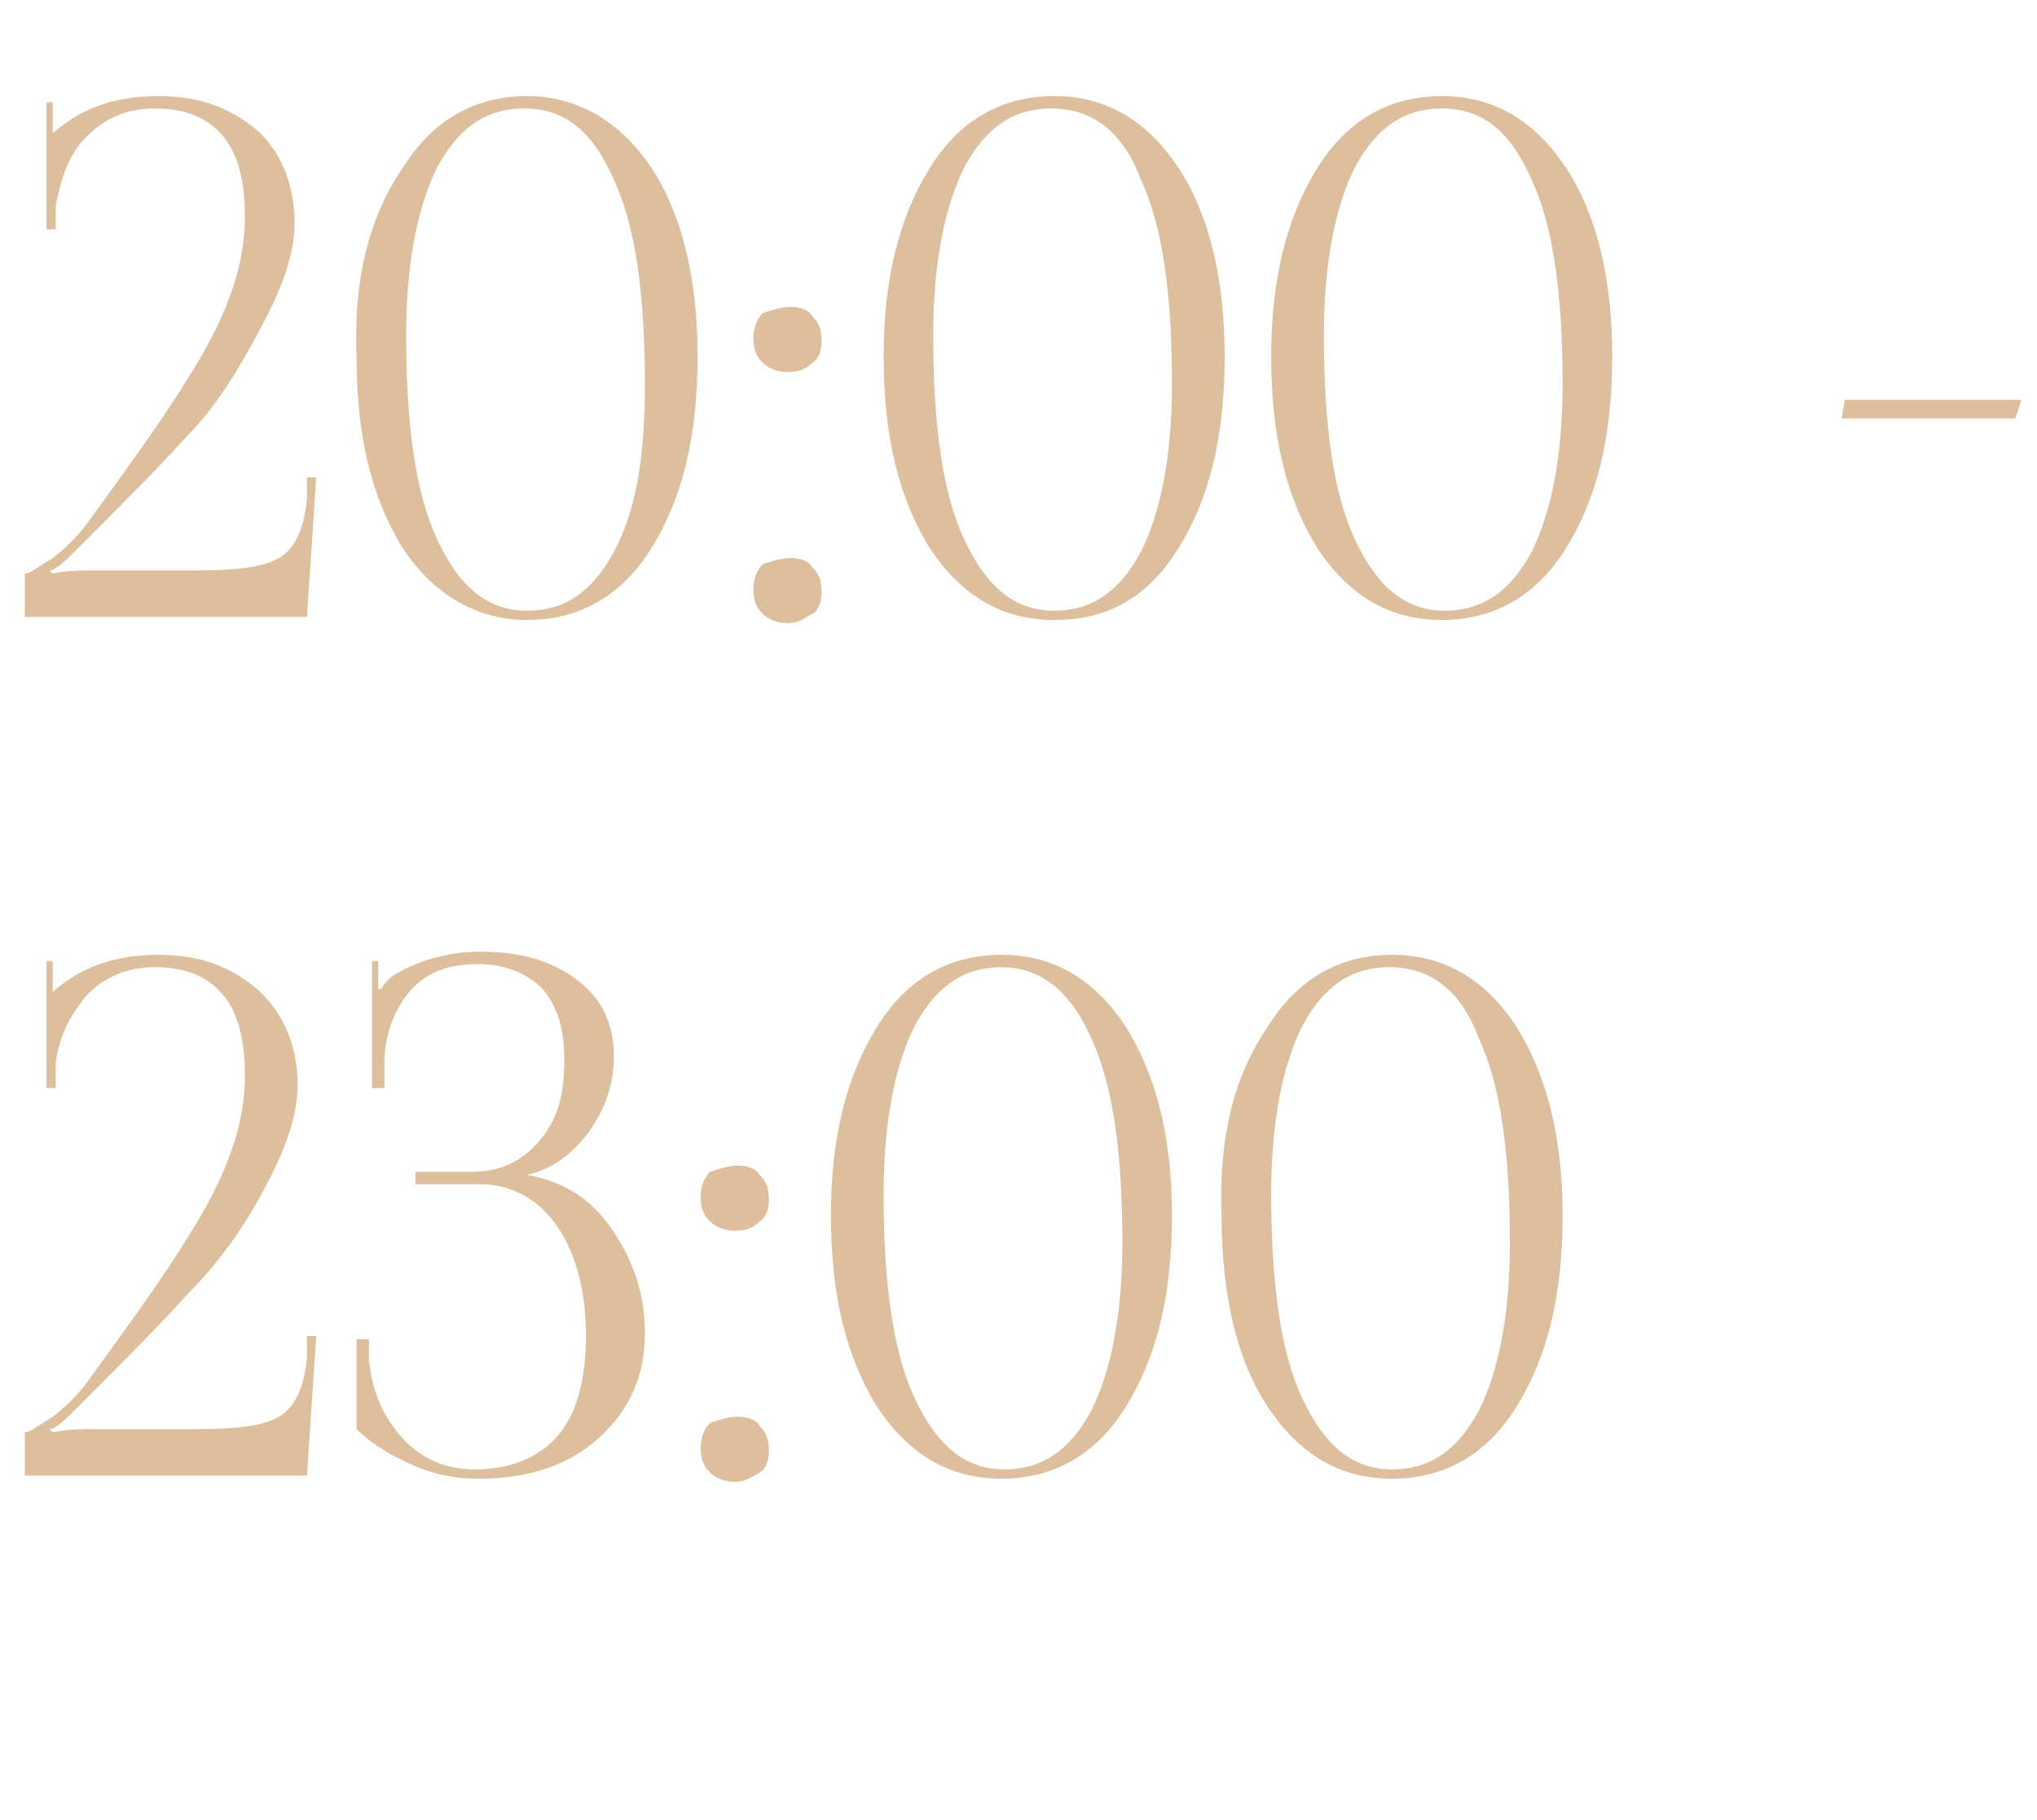
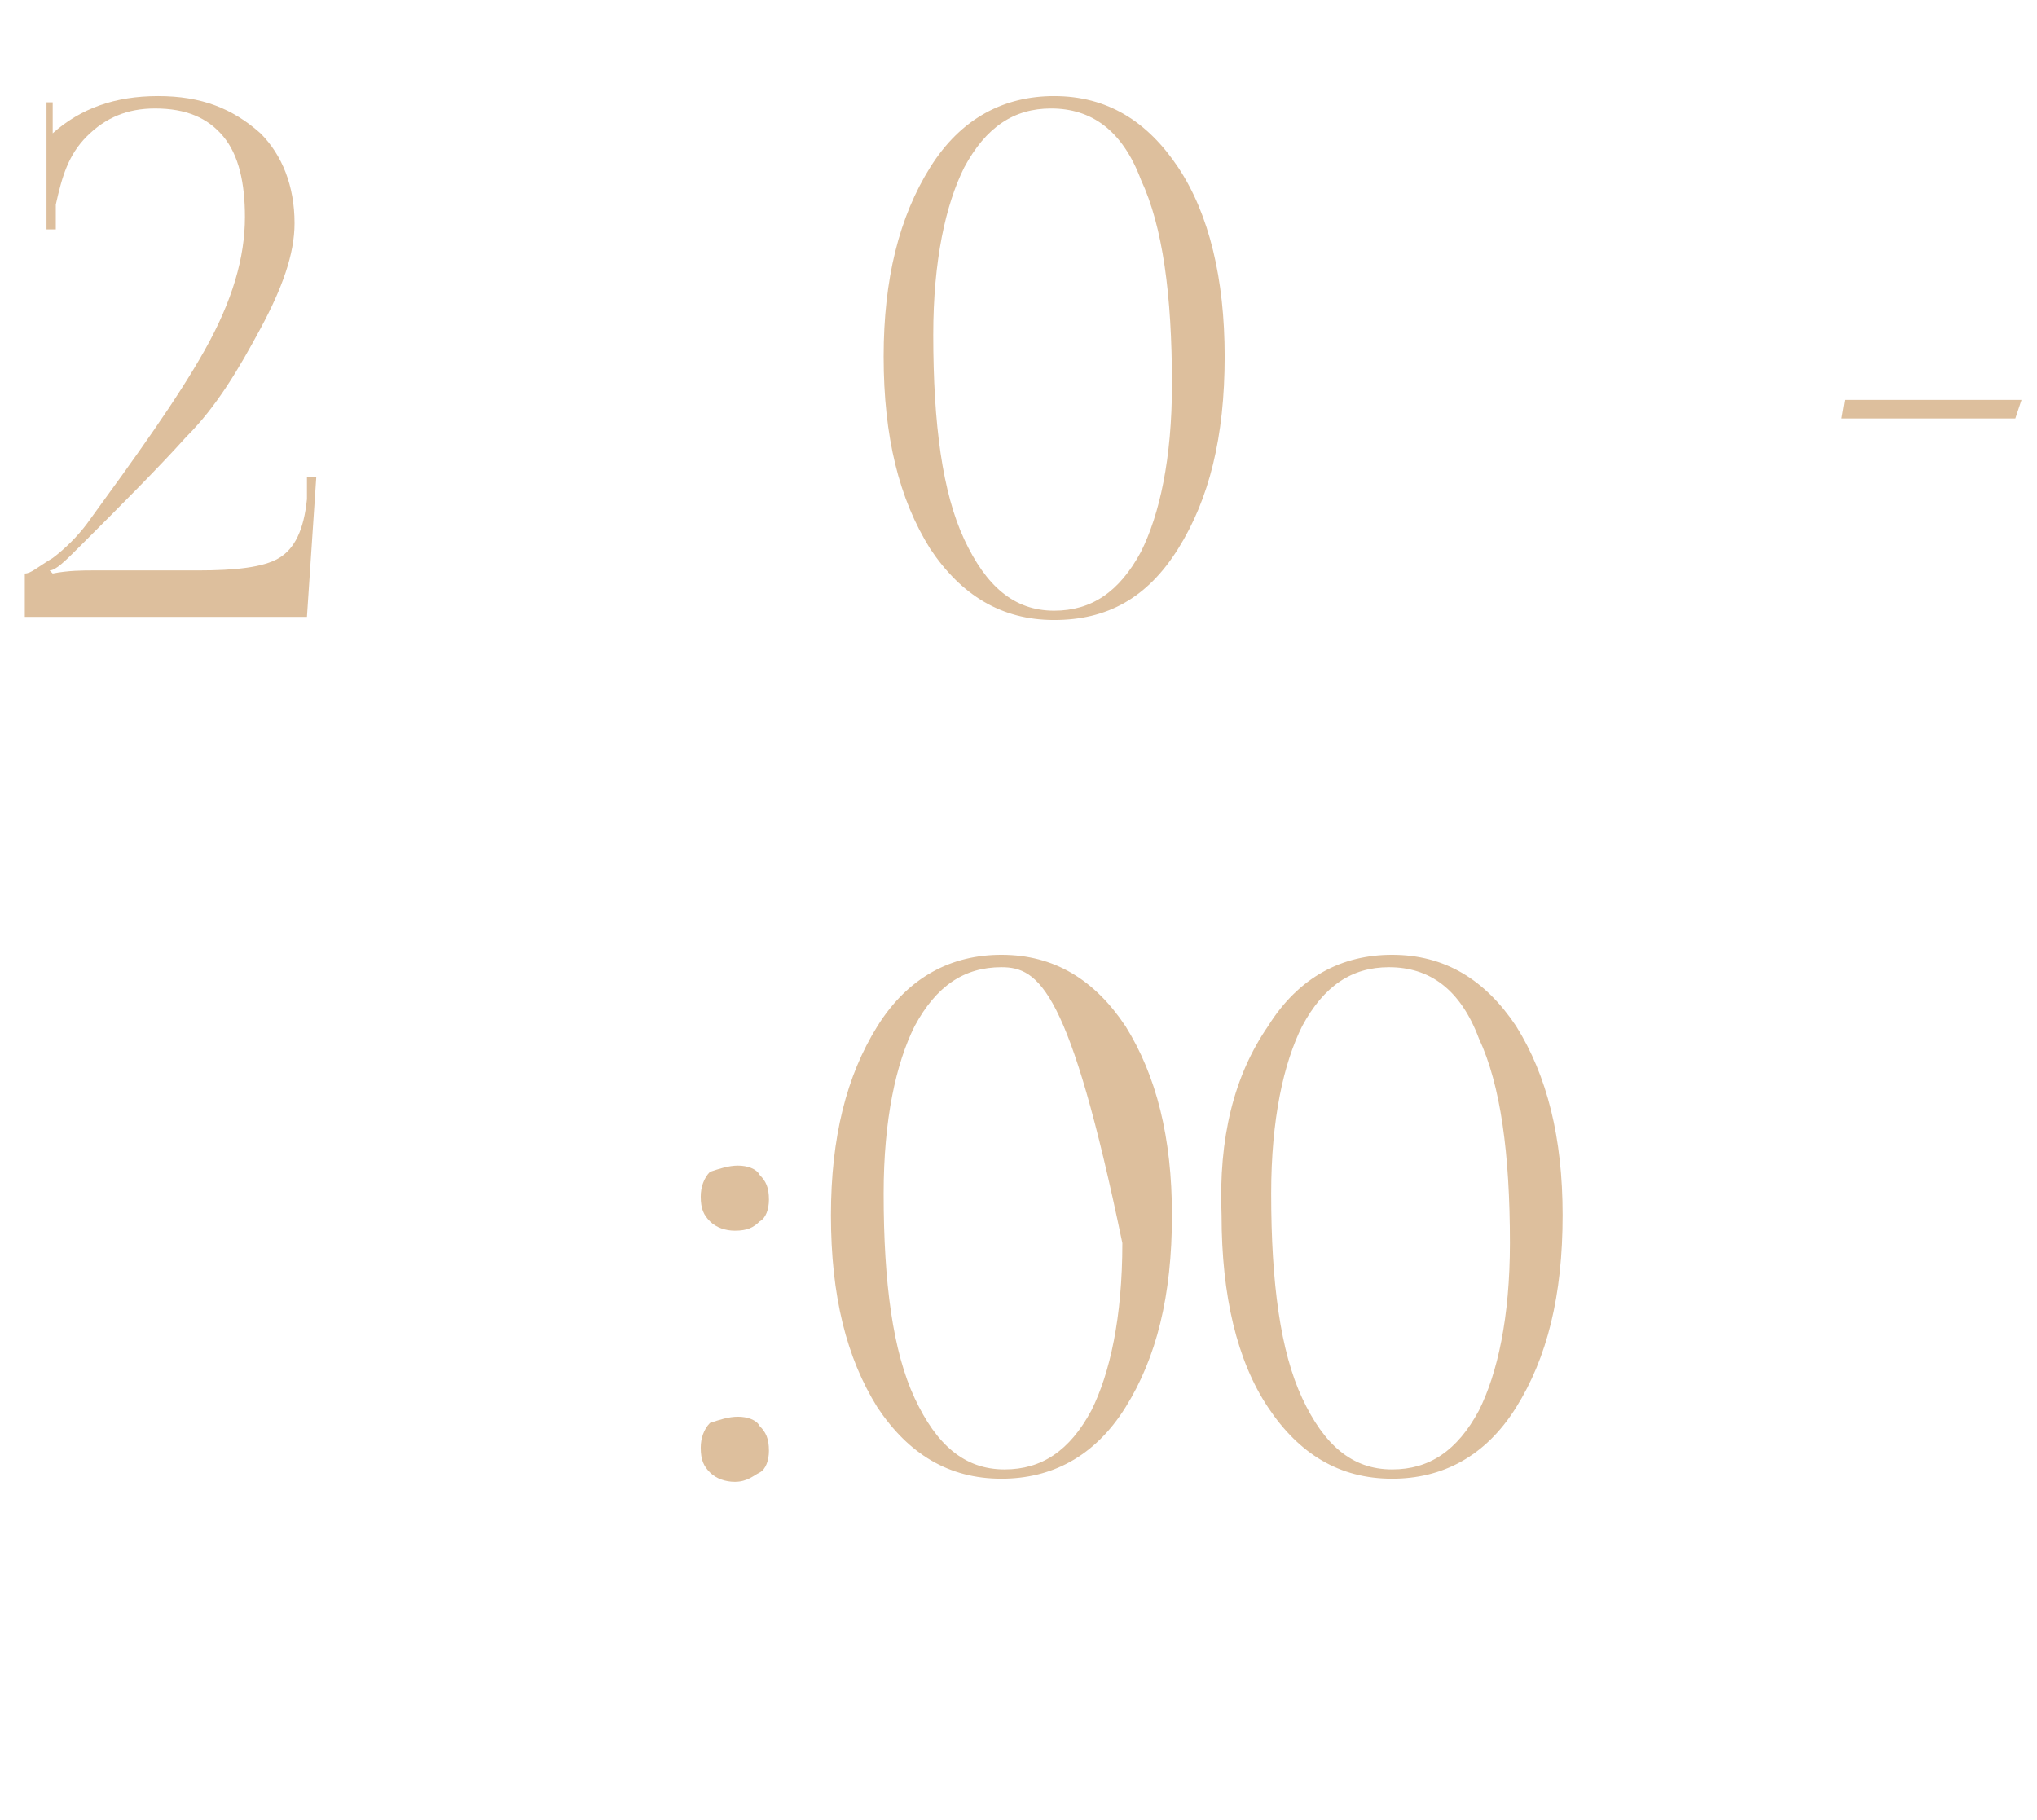
<svg xmlns="http://www.w3.org/2000/svg" version="1.1" id="Слой_1" x="0px" y="0px" viewBox="0 0 65.7 58.7" style="enable-background:new 0 0 65.7 58.7;" xml:space="preserve">
  <style type="text/css"> .st0{enable-background:new ;} .st1{fill:#DDBF9D;} </style>
  <g>
    <g class="st0">
      <path class="st1" d="M9.9,19.9H0.8v-1.4c0.2,0,0.4-0.2,0.9-0.5c0.4-0.3,0.8-0.7,1.1-1.1c1.6-2.2,2.9-4,3.8-5.6 c0.9-1.6,1.3-3,1.3-4.3c0-1.1-0.2-2-0.7-2.6C6.7,3.8,6,3.5,5,3.5c-0.9,0-1.6,0.3-2.2,0.9S2,5.7,1.8,6.6v0.8H1.5V3.3h0.2v1 c0.9-0.8,2-1.2,3.4-1.2c1.4,0,2.4,0.4,3.3,1.2C9.1,5,9.5,6,9.5,7.2c0,1-0.4,2.1-1.1,3.4S7,13.1,6,14.1c-0.9,1-2.1,2.2-3.4,3.5 c-0.5,0.5-0.8,0.8-1,0.8l0.1,0.1c0.5-0.1,1-0.1,1.3-0.1h3.4c1.2,0,2.1-0.1,2.6-0.4s0.8-0.9,0.9-1.9l0-0.7l0.3,0L9.9,19.9z" />
-       <path class="st1" d="M13,5.4c1-1.6,2.4-2.3,4-2.3s3,0.8,4,2.3s1.5,3.6,1.5,6.1c0,2.6-0.5,4.6-1.5,6.2S18.6,20,17,20s-3-0.8-4-2.3 c-1-1.6-1.5-3.6-1.5-6.2C11.4,9,11.9,7,13,5.4z M16.9,3.5c-1.2,0-2.1,0.6-2.8,1.9c-0.6,1.2-1,3-1,5.4c0,2.9,0.3,5.1,1,6.6 c0.7,1.5,1.6,2.3,2.9,2.3c1.2,0,2.1-0.6,2.8-1.9s1-3,1-5.4c0-2.9-0.3-5.1-1-6.6C19.1,4.2,18.2,3.5,16.9,3.5z" />
-       <path class="st1" d="M25.5,9.9c0.3,0,0.6,0.1,0.7,0.3c0.2,0.2,0.3,0.4,0.3,0.8c0,0.3-0.1,0.6-0.3,0.7c-0.2,0.2-0.4,0.3-0.8,0.3 c-0.3,0-0.6-0.1-0.8-0.3c-0.2-0.2-0.3-0.4-0.3-0.8c0-0.3,0.1-0.6,0.3-0.8C24.9,10,25.2,9.9,25.5,9.9z M25.5,18 c0.3,0,0.6,0.1,0.7,0.3c0.2,0.2,0.3,0.4,0.3,0.8c0,0.3-0.1,0.6-0.3,0.7s-0.4,0.3-0.8,0.3c-0.3,0-0.6-0.1-0.8-0.3 c-0.2-0.2-0.3-0.4-0.3-0.8c0-0.3,0.1-0.6,0.3-0.8C24.9,18.1,25.2,18,25.5,18z" />
      <path class="st1" d="M30,5.4c1-1.6,2.4-2.3,4-2.3c1.7,0,3,0.8,4,2.3s1.5,3.6,1.5,6.1c0,2.6-0.5,4.6-1.5,6.2S35.7,20,34,20 c-1.7,0-3-0.8-4-2.3c-1-1.6-1.5-3.6-1.5-6.2C28.5,9,29,7,30,5.4z M33.9,3.5c-1.2,0-2.1,0.6-2.8,1.9c-0.6,1.2-1,3-1,5.4 c0,2.9,0.3,5.1,1,6.6c0.7,1.5,1.6,2.3,2.9,2.3c1.2,0,2.1-0.6,2.8-1.9c0.6-1.2,1-3,1-5.4c0-2.9-0.3-5.1-1-6.6 C36.2,4.2,35.2,3.5,33.9,3.5z" />
-       <path class="st1" d="M42.5,5.4c1-1.6,2.4-2.3,4-2.3c1.7,0,3,0.8,4,2.3s1.5,3.6,1.5,6.1c0,2.6-0.5,4.6-1.5,6.2s-2.4,2.3-4,2.3 c-1.7,0-3-0.8-4-2.3c-1-1.6-1.5-3.6-1.5-6.2C41,9,41.5,7,42.5,5.4z M46.5,3.5c-1.2,0-2.1,0.6-2.8,1.9c-0.6,1.2-1,3-1,5.4 c0,2.9,0.3,5.1,1,6.6s1.6,2.3,2.9,2.3c1.2,0,2.1-0.6,2.8-1.9c0.6-1.2,1-3,1-5.4c0-2.9-0.3-5.1-1-6.6C48.7,4.2,47.8,3.5,46.5,3.5z" />
      <path class="st1" d="M65,13.5h-5.6l0.1-0.6h5.7L65,13.5z" />
    </g>
    <g class="st0">
-       <path class="st1" d="M9.9,47.6H0.8v-1.4c0.2,0,0.4-0.2,0.9-0.5c0.4-0.3,0.8-0.7,1.1-1.1c1.6-2.2,2.9-4,3.8-5.6 c0.9-1.6,1.3-3,1.3-4.3c0-1.1-0.2-2-0.7-2.6C6.7,31.5,6,31.2,5,31.2c-0.9,0-1.6,0.3-2.2,0.9c-0.5,0.6-0.9,1.3-1,2.2v0.8H1.5V31 h0.2v1c0.9-0.8,2-1.2,3.4-1.2c1.4,0,2.4,0.4,3.3,1.2c0.8,0.8,1.2,1.8,1.2,3c0,1-0.4,2.1-1.1,3.4S7,40.8,6,41.8 c-0.9,1-2.1,2.2-3.4,3.5c-0.5,0.5-0.8,0.8-1,0.8l0.1,0.1c0.5-0.1,1-0.1,1.3-0.1h3.4c1.2,0,2.1-0.1,2.6-0.4s0.8-0.9,0.9-1.9l0-0.7 l0.3,0L9.9,47.6z" />
-       <path class="st1" d="M11.5,46.1v-2.9h0.4v0.7c0.1,0.9,0.4,1.7,1,2.4s1.4,1.1,2.4,1.1c1.2,0,2.1-0.4,2.7-1.1s0.9-1.8,0.9-3.2 c0-1.4-0.3-2.6-0.9-3.5c-0.6-0.9-1.5-1.4-2.5-1.4h-2.1v-0.4h1.8c0.9,0,1.6-0.3,2.2-1c0.6-0.7,0.8-1.5,0.8-2.6c0-1-0.2-1.7-0.7-2.3 c-0.5-0.5-1.2-0.8-2.1-0.8c-1,0-1.7,0.3-2.2,0.9c-0.5,0.6-0.8,1.4-0.8,2.3v0.8H12V31h0.2v0.9l0.1,0c0.1-0.2,0.3-0.4,0.5-0.5 c0.7-0.4,1.6-0.7,2.7-0.7c1.3,0,2.3,0.3,3.1,0.9c0.8,0.6,1.2,1.4,1.2,2.5c0,0.9-0.3,1.7-0.8,2.4c-0.6,0.8-1.2,1.2-2,1.4v0 c1.1,0.2,2,0.7,2.7,1.7c0.7,1,1.1,2.1,1.1,3.4c0,1.4-0.5,2.5-1.5,3.4c-1,0.9-2.3,1.3-3.9,1.3c-0.6,0-1.3-0.1-2-0.4 C12.7,47,12,46.6,11.5,46.1z" />
      <path class="st1" d="M23.8,37.6c0.3,0,0.6,0.1,0.7,0.3c0.2,0.2,0.3,0.4,0.3,0.8c0,0.3-0.1,0.6-0.3,0.7c-0.2,0.2-0.4,0.3-0.8,0.3 c-0.3,0-0.6-0.1-0.8-0.3c-0.2-0.2-0.3-0.4-0.3-0.8c0-0.3,0.1-0.6,0.3-0.8C23.2,37.7,23.5,37.6,23.8,37.6z M23.8,45.7 c0.3,0,0.6,0.1,0.7,0.3c0.2,0.2,0.3,0.4,0.3,0.8c0,0.3-0.1,0.6-0.3,0.7s-0.4,0.3-0.8,0.3c-0.3,0-0.6-0.1-0.8-0.3 c-0.2-0.2-0.3-0.4-0.3-0.8c0-0.3,0.1-0.6,0.3-0.8C23.2,45.8,23.5,45.7,23.8,45.7z" />
-       <path class="st1" d="M28.3,33.1c1-1.6,2.4-2.3,4-2.3c1.7,0,3,0.8,4,2.3c1,1.6,1.5,3.6,1.5,6.1c0,2.6-0.5,4.6-1.5,6.2 s-2.4,2.3-4,2.3c-1.7,0-3-0.8-4-2.3c-1-1.6-1.5-3.6-1.5-6.2C26.8,36.7,27.3,34.7,28.3,33.1z M32.3,31.2c-1.2,0-2.1,0.6-2.8,1.9 c-0.6,1.2-1,3-1,5.4c0,2.9,0.3,5.1,1,6.6c0.7,1.5,1.6,2.3,2.9,2.3c1.2,0,2.1-0.6,2.8-1.9c0.6-1.2,1-3,1-5.4c0-2.9-0.3-5.1-1-6.6 C34.5,31.9,33.5,31.2,32.3,31.2z" />
+       <path class="st1" d="M28.3,33.1c1-1.6,2.4-2.3,4-2.3c1.7,0,3,0.8,4,2.3c1,1.6,1.5,3.6,1.5,6.1c0,2.6-0.5,4.6-1.5,6.2 s-2.4,2.3-4,2.3c-1.7,0-3-0.8-4-2.3c-1-1.6-1.5-3.6-1.5-6.2C26.8,36.7,27.3,34.7,28.3,33.1z M32.3,31.2c-1.2,0-2.1,0.6-2.8,1.9 c-0.6,1.2-1,3-1,5.4c0,2.9,0.3,5.1,1,6.6c0.7,1.5,1.6,2.3,2.9,2.3c1.2,0,2.1-0.6,2.8-1.9c0.6-1.2,1-3,1-5.4C34.5,31.9,33.5,31.2,32.3,31.2z" />
      <path class="st1" d="M40.9,33.1c1-1.6,2.4-2.3,4-2.3c1.7,0,3,0.8,4,2.3c1,1.6,1.5,3.6,1.5,6.1c0,2.6-0.5,4.6-1.5,6.2 s-2.4,2.3-4,2.3c-1.7,0-3-0.8-4-2.3s-1.5-3.6-1.5-6.2C39.3,36.7,39.8,34.7,40.9,33.1z M44.8,31.2c-1.2,0-2.1,0.6-2.8,1.9 c-0.6,1.2-1,3-1,5.4c0,2.9,0.3,5.1,1,6.6c0.7,1.5,1.6,2.3,2.9,2.3c1.2,0,2.1-0.6,2.8-1.9c0.6-1.2,1-3,1-5.4c0-2.9-0.3-5.1-1-6.6 C47.1,31.9,46.1,31.2,44.8,31.2z" />
    </g>
  </g>
</svg>